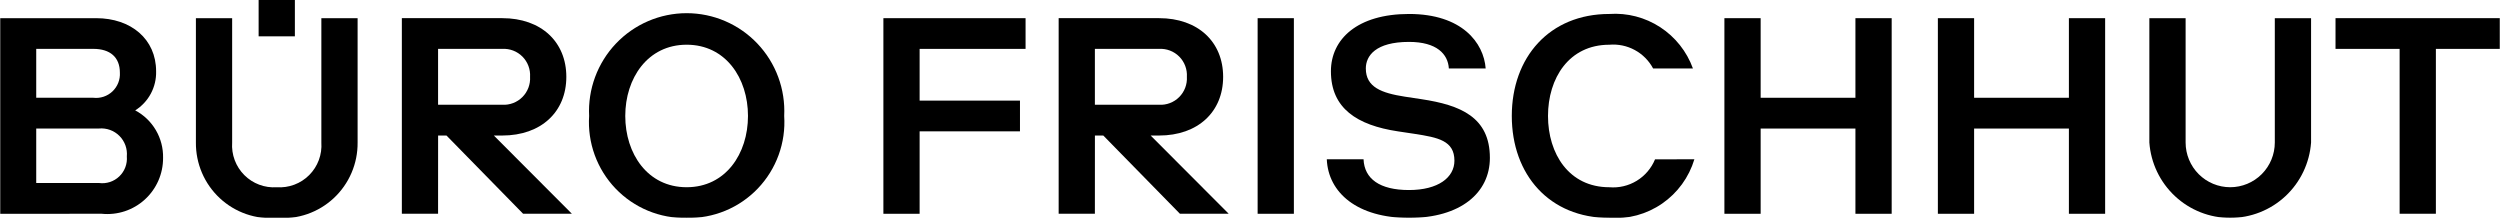
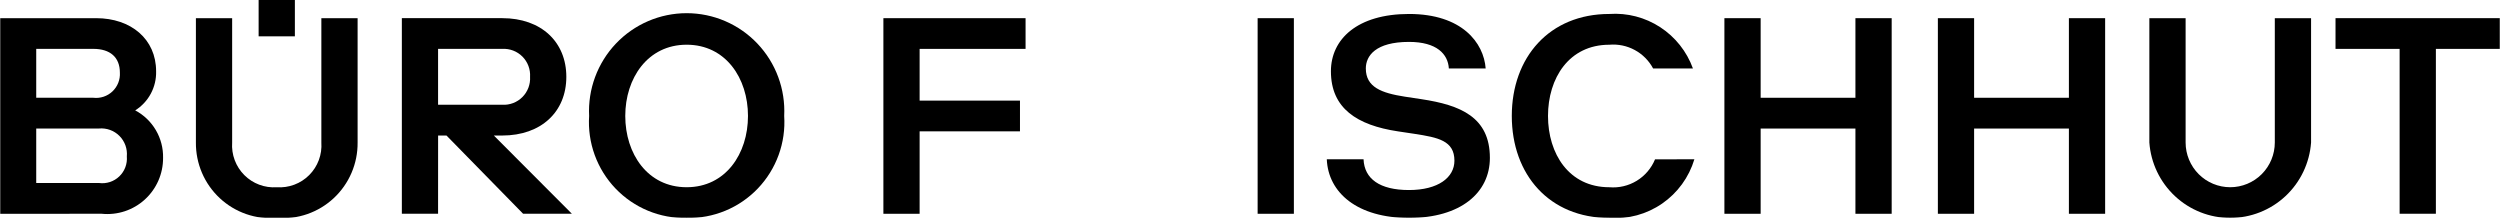
<svg xmlns="http://www.w3.org/2000/svg" width="1319" height="115" viewBox="0 0 1319 115" fill="none">
  <g clip-path="url(#clip0_177_57)">
    <mask id="mask0_177_57" style="mask-type:luminance" maskUnits="userSpaceOnUse" x="0" y="0" width="1319" height="115">
      <path d="M1319 0H0V115H1319V0Z" fill="white" />
    </mask>
    <g mask="url(#mask0_177_57)">
-       <path d="M0 112.789V9.589H50.743C69.121 9.589 82.363 20.642 82.363 37.599C82.478 41.703 81.52 45.766 79.586 49.385C77.652 53.005 74.808 56.054 71.336 58.232C75.865 60.633 79.639 64.25 82.236 68.678C84.832 73.105 86.149 78.17 86.038 83.305C86.059 87.438 85.213 91.53 83.554 95.314C81.894 99.098 79.46 102.49 76.407 105.27C73.355 108.05 69.754 110.155 65.838 111.449C61.921 112.742 57.777 113.196 53.674 112.78L0 112.789ZM49.273 51.582C51.095 51.791 52.94 51.597 54.68 51.015C56.42 50.433 58.011 49.477 59.343 48.213C60.675 46.949 61.715 45.408 62.389 43.699C63.064 41.99 63.358 40.153 63.249 38.318C63.249 30.203 58.094 25.782 49.273 25.782H19.113V51.582H49.273ZM52.213 96.55C54.143 96.814 56.107 96.64 57.961 96.04C59.815 95.44 61.51 94.43 62.922 93.085C64.333 91.74 65.425 90.094 66.117 88.269C66.808 86.443 67.081 84.486 66.916 82.54C67.1 80.559 66.846 78.561 66.172 76.689C65.499 74.817 64.421 73.117 63.018 71.71C61.614 70.303 59.918 69.223 58.05 68.548C56.183 67.872 54.19 67.618 52.213 67.802H19.113V96.55H52.213Z" fill="black" />
+       <path d="M0 112.789V9.589H50.743C69.121 9.589 82.363 20.642 82.363 37.599C82.478 41.703 81.52 45.766 79.586 49.385C77.652 53.005 74.808 56.054 71.336 58.232C75.865 60.633 79.639 64.25 82.236 68.678C84.832 73.105 86.149 78.17 86.038 83.305C86.059 87.438 85.213 91.53 83.554 95.314C81.894 99.098 79.46 102.49 76.407 105.27C73.355 108.05 69.754 110.155 65.838 111.449C61.921 112.742 57.777 113.196 53.674 112.78L0 112.789ZM49.273 51.582C51.095 51.791 52.94 51.597 54.68 51.015C56.42 50.433 58.011 49.477 59.343 48.213C60.675 46.949 61.715 45.408 62.389 43.699C63.064 41.99 63.358 40.153 63.249 38.318C63.249 30.203 58.094 25.782 49.273 25.782H19.113V51.582H49.273ZM52.213 96.55C54.143 96.814 56.107 96.64 57.961 96.04C59.815 95.44 61.51 94.43 62.922 93.085C64.333 91.74 65.425 90.094 66.117 88.269C66.808 86.443 67.081 84.486 66.916 82.54C67.1 80.559 66.846 78.561 66.172 76.689C65.499 74.817 64.421 73.117 63.018 71.71C61.614 70.303 59.918 69.223 58.05 68.548C56.183 67.872 54.19 67.618 52.213 67.802H19.113V96.55Z" fill="black" />
      <path d="M103.359 75.19V9.589H122.482V75.19C122.261 78.345 122.719 81.511 123.823 84.474C124.928 87.436 126.654 90.127 128.885 92.364C131.115 94.601 133.799 96.332 136.754 97.44C139.71 98.549 142.868 99.008 146.016 98.788C149.163 99.008 152.322 98.549 155.277 97.44C158.232 96.332 160.916 94.601 163.147 92.364C165.377 90.127 167.103 87.436 168.208 84.474C169.312 81.511 169.77 78.345 169.549 75.19V9.589H188.672V75.19C188.726 80.687 187.636 86.134 185.472 91.185C183.308 96.236 180.117 100.78 176.104 104.526C172.09 108.271 167.341 111.138 162.161 112.941C156.98 114.744 151.482 115.446 146.016 115C140.55 115.446 135.051 114.744 129.87 112.941C124.69 111.138 119.941 108.271 115.928 104.526C111.914 100.78 108.723 96.236 106.559 91.185C104.395 86.134 103.306 80.687 103.359 75.19Z" fill="black" />
      <path d="M231.127 112.78H212.014V9.579H264.962C285.555 9.579 298.797 22.107 298.797 40.538C298.797 58.969 285.555 71.505 264.962 71.505H260.551L301.728 112.78H275.998L235.566 71.505H231.146L231.127 112.78ZM264.962 55.266C266.923 55.383 268.887 55.082 270.723 54.382C272.56 53.683 274.228 52.601 275.617 51.209C277.006 49.816 278.085 48.145 278.783 46.304C279.48 44.463 279.781 42.495 279.665 40.529C279.783 38.562 279.483 36.593 278.786 34.752C278.089 32.91 277.01 31.238 275.62 29.845C274.231 28.452 272.562 27.371 270.725 26.672C268.888 25.973 266.923 25.673 264.962 25.791H231.127V55.266H264.962Z" fill="black" />
      <path d="M362.283 115C355.291 115.159 348.341 113.858 341.877 111.18C335.413 108.502 329.576 104.505 324.736 99.443C319.896 94.381 316.16 88.365 313.765 81.778C311.37 75.191 310.368 68.176 310.824 61.18C310.475 54.189 311.548 47.2 313.976 40.638C316.405 34.075 320.139 28.076 324.952 23.004C329.764 17.933 335.555 13.895 341.973 11.136C348.39 8.376 355.3 6.953 362.283 6.953C369.266 6.953 376.176 8.376 382.594 11.136C389.011 13.895 394.802 17.933 399.615 23.004C404.428 28.076 408.162 34.075 410.591 40.638C413.019 47.2 414.092 54.189 413.743 61.18C414.199 68.176 413.197 75.191 410.802 81.778C408.407 88.365 404.671 94.381 399.831 99.443C394.991 104.505 389.154 108.502 382.69 111.18C376.225 113.858 369.276 115.159 362.283 115ZM362.283 98.779C382.876 98.779 394.639 81.085 394.639 61.18C394.639 41.275 382.876 23.59 362.283 23.59C341.69 23.59 329.891 41.284 329.891 61.18C329.891 81.076 341.654 98.779 362.247 98.779" fill="black" />
      <path d="M466.076 9.589H541.088V25.791H485.19V53.083H538.138V69.295H485.19V112.789H466.076V9.589Z" fill="black" />
-       <path d="M577.66 112.78H558.547V9.579H611.495C632.088 9.579 645.33 22.107 645.33 40.538C645.33 58.969 632.088 71.505 611.495 71.505H607.084L648.261 112.78H622.531L582.099 71.505H577.679L577.66 112.78ZM611.495 55.266C613.456 55.383 615.42 55.082 617.256 54.382C619.093 53.683 620.761 52.601 622.15 51.209C623.539 49.816 624.618 48.145 625.316 46.304C626.014 44.463 626.314 42.495 626.198 40.529C626.316 38.562 626.016 36.593 625.319 34.752C624.622 32.91 623.543 31.238 622.153 29.845C620.764 28.452 619.095 27.371 617.258 26.672C615.421 25.973 613.457 25.673 611.495 25.791H577.66V55.266H611.495Z" fill="black" />
      <path d="M682.648 9.589H663.525V112.789H682.648V9.589Z" fill="black" />
      <path d="M719.405 84.042C719.846 94.358 727.942 100.262 743.38 100.262C758.817 100.262 767.354 93.621 767.354 84.778C767.354 74.167 758.67 72.537 746.32 70.621L737.498 69.295C716.023 66.052 702.193 57.21 702.193 37.599C702.193 20.642 716.161 7.369 743.407 7.369C771.351 7.369 782.82 22.549 783.84 36.117H764.414C763.972 28.6 758.11 22.107 743.407 22.107C725.755 22.107 720.609 29.475 720.609 36.117C720.609 45.991 728.879 49.086 741.202 51.002L750.023 52.337C770.478 55.432 786.063 61.769 786.063 83.296C786.063 101.718 770.616 114.991 743.407 114.991C716.198 114.991 700.751 101.727 700.016 84.032L719.405 84.042Z" fill="black" />
      <path d="M893.953 84.042C891.094 93.543 885.093 101.786 876.937 107.413C868.782 113.04 858.958 115.716 849.083 115C817.463 115 797.623 92.147 797.623 61.189C797.623 30.231 817.472 7.369 849.083 7.369C858.552 6.711 867.977 9.16 875.934 14.346C883.892 19.533 889.949 27.174 893.191 36.117H872.184C869.974 31.996 866.608 28.615 862.503 26.391C858.398 24.166 853.732 23.195 849.083 23.599C827.754 23.599 816.727 41.284 816.727 61.189C816.727 81.094 827.754 98.788 849.083 98.788C854.144 99.222 859.212 98.026 863.549 95.376C867.887 92.726 871.269 88.759 873.204 84.051L893.953 84.042Z" fill="black" />
      <path d="M998.048 112.789H978.925V67.821H928.918V112.789H909.795V9.589H928.918V51.582H978.925V9.589H998.048V112.789Z" fill="black" />
      <path d="M1110.67 112.789H1091.55V67.821H1041.54V112.789H1022.42V9.589H1041.54V51.582H1091.55V9.589H1110.67V112.789Z" fill="black" />
      <path d="M1134 75.19V9.589H1153.13V75.19C1153.13 81.446 1155.61 87.446 1160.02 91.87C1164.43 96.294 1170.42 98.779 1176.66 98.779C1182.9 98.779 1188.89 96.294 1193.3 91.87C1197.71 87.446 1200.19 81.446 1200.19 75.19V9.589H1219.32V75.19C1218.54 85.999 1213.71 96.112 1205.8 103.495C1197.88 110.877 1187.47 114.982 1176.66 114.982C1165.85 114.982 1155.44 110.877 1147.53 103.495C1139.61 96.112 1134.78 85.999 1134 75.19Z" fill="black" />
      <path d="M1319 25.791H1285.17V112.771H1266.04V25.791H1232.22V9.579H1319V25.791Z" fill="black" />
    </g>
    <path d="M155.574 0H136.451V19.168H155.574V0Z" fill="black" />
  </g>
  <defs>
    <clipPath id="clip0_177_57">
      <rect width="1319" height="115" fill="white" />
    </clipPath>
  </defs>
</svg>